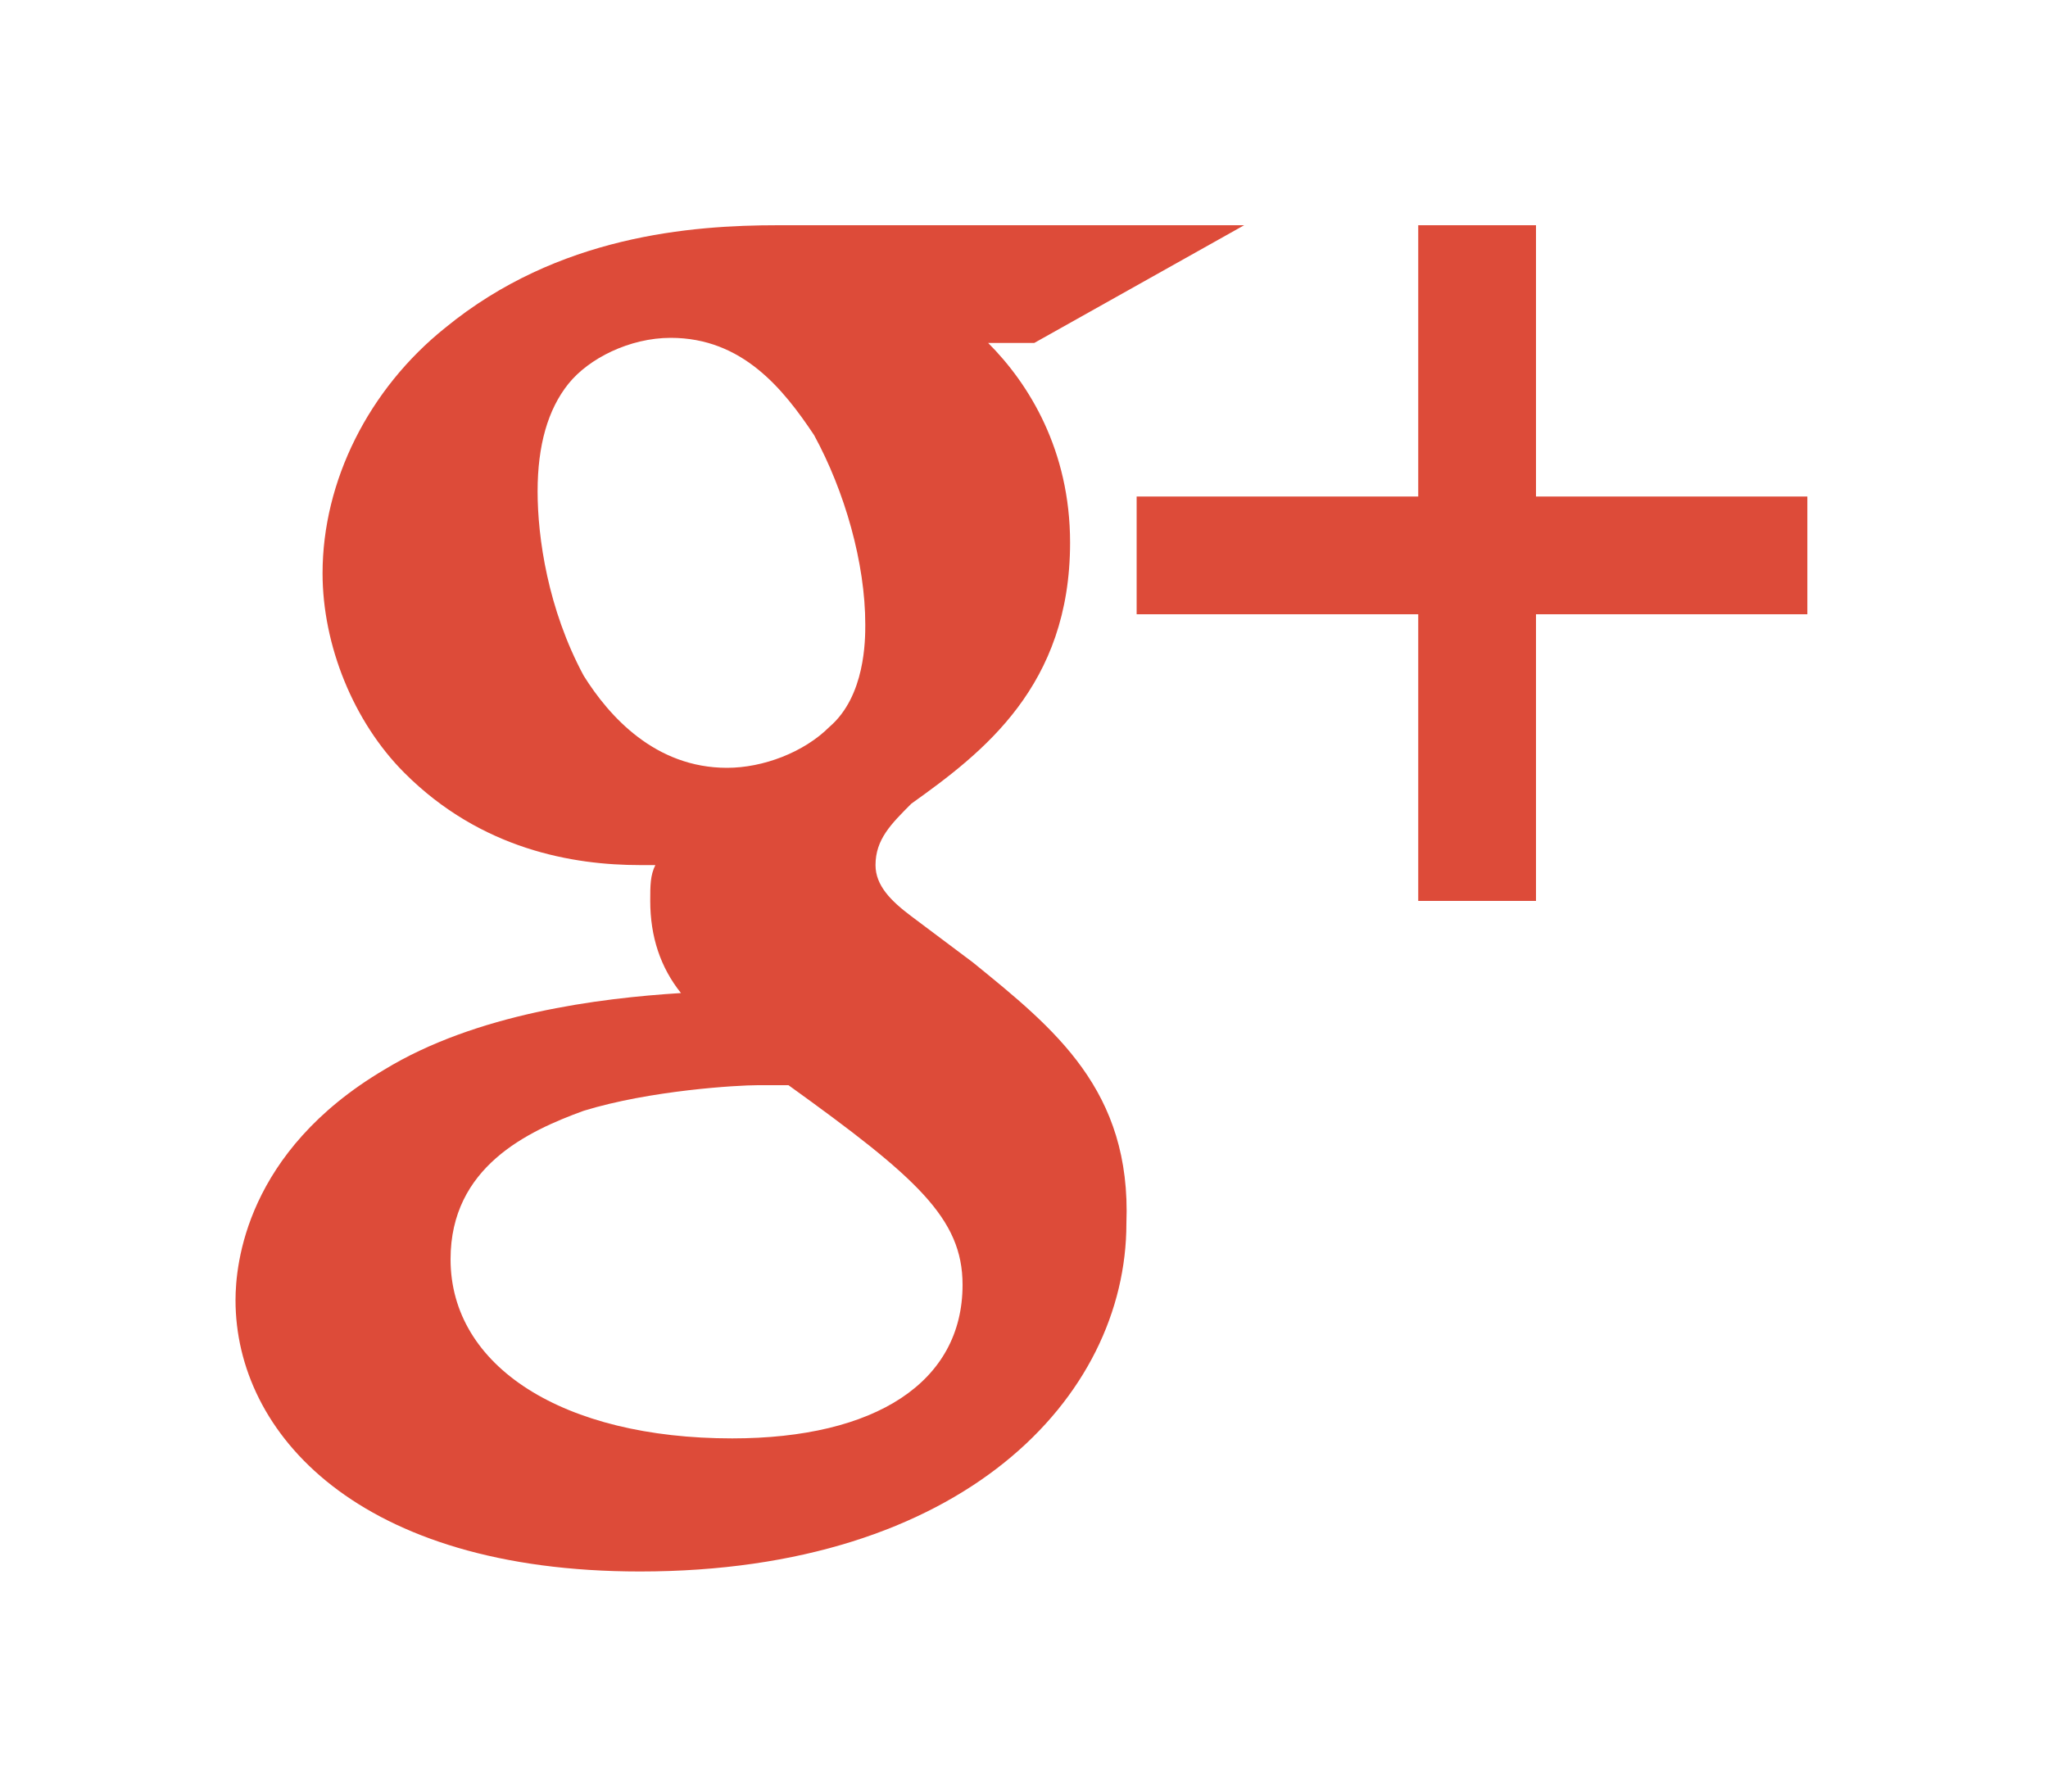
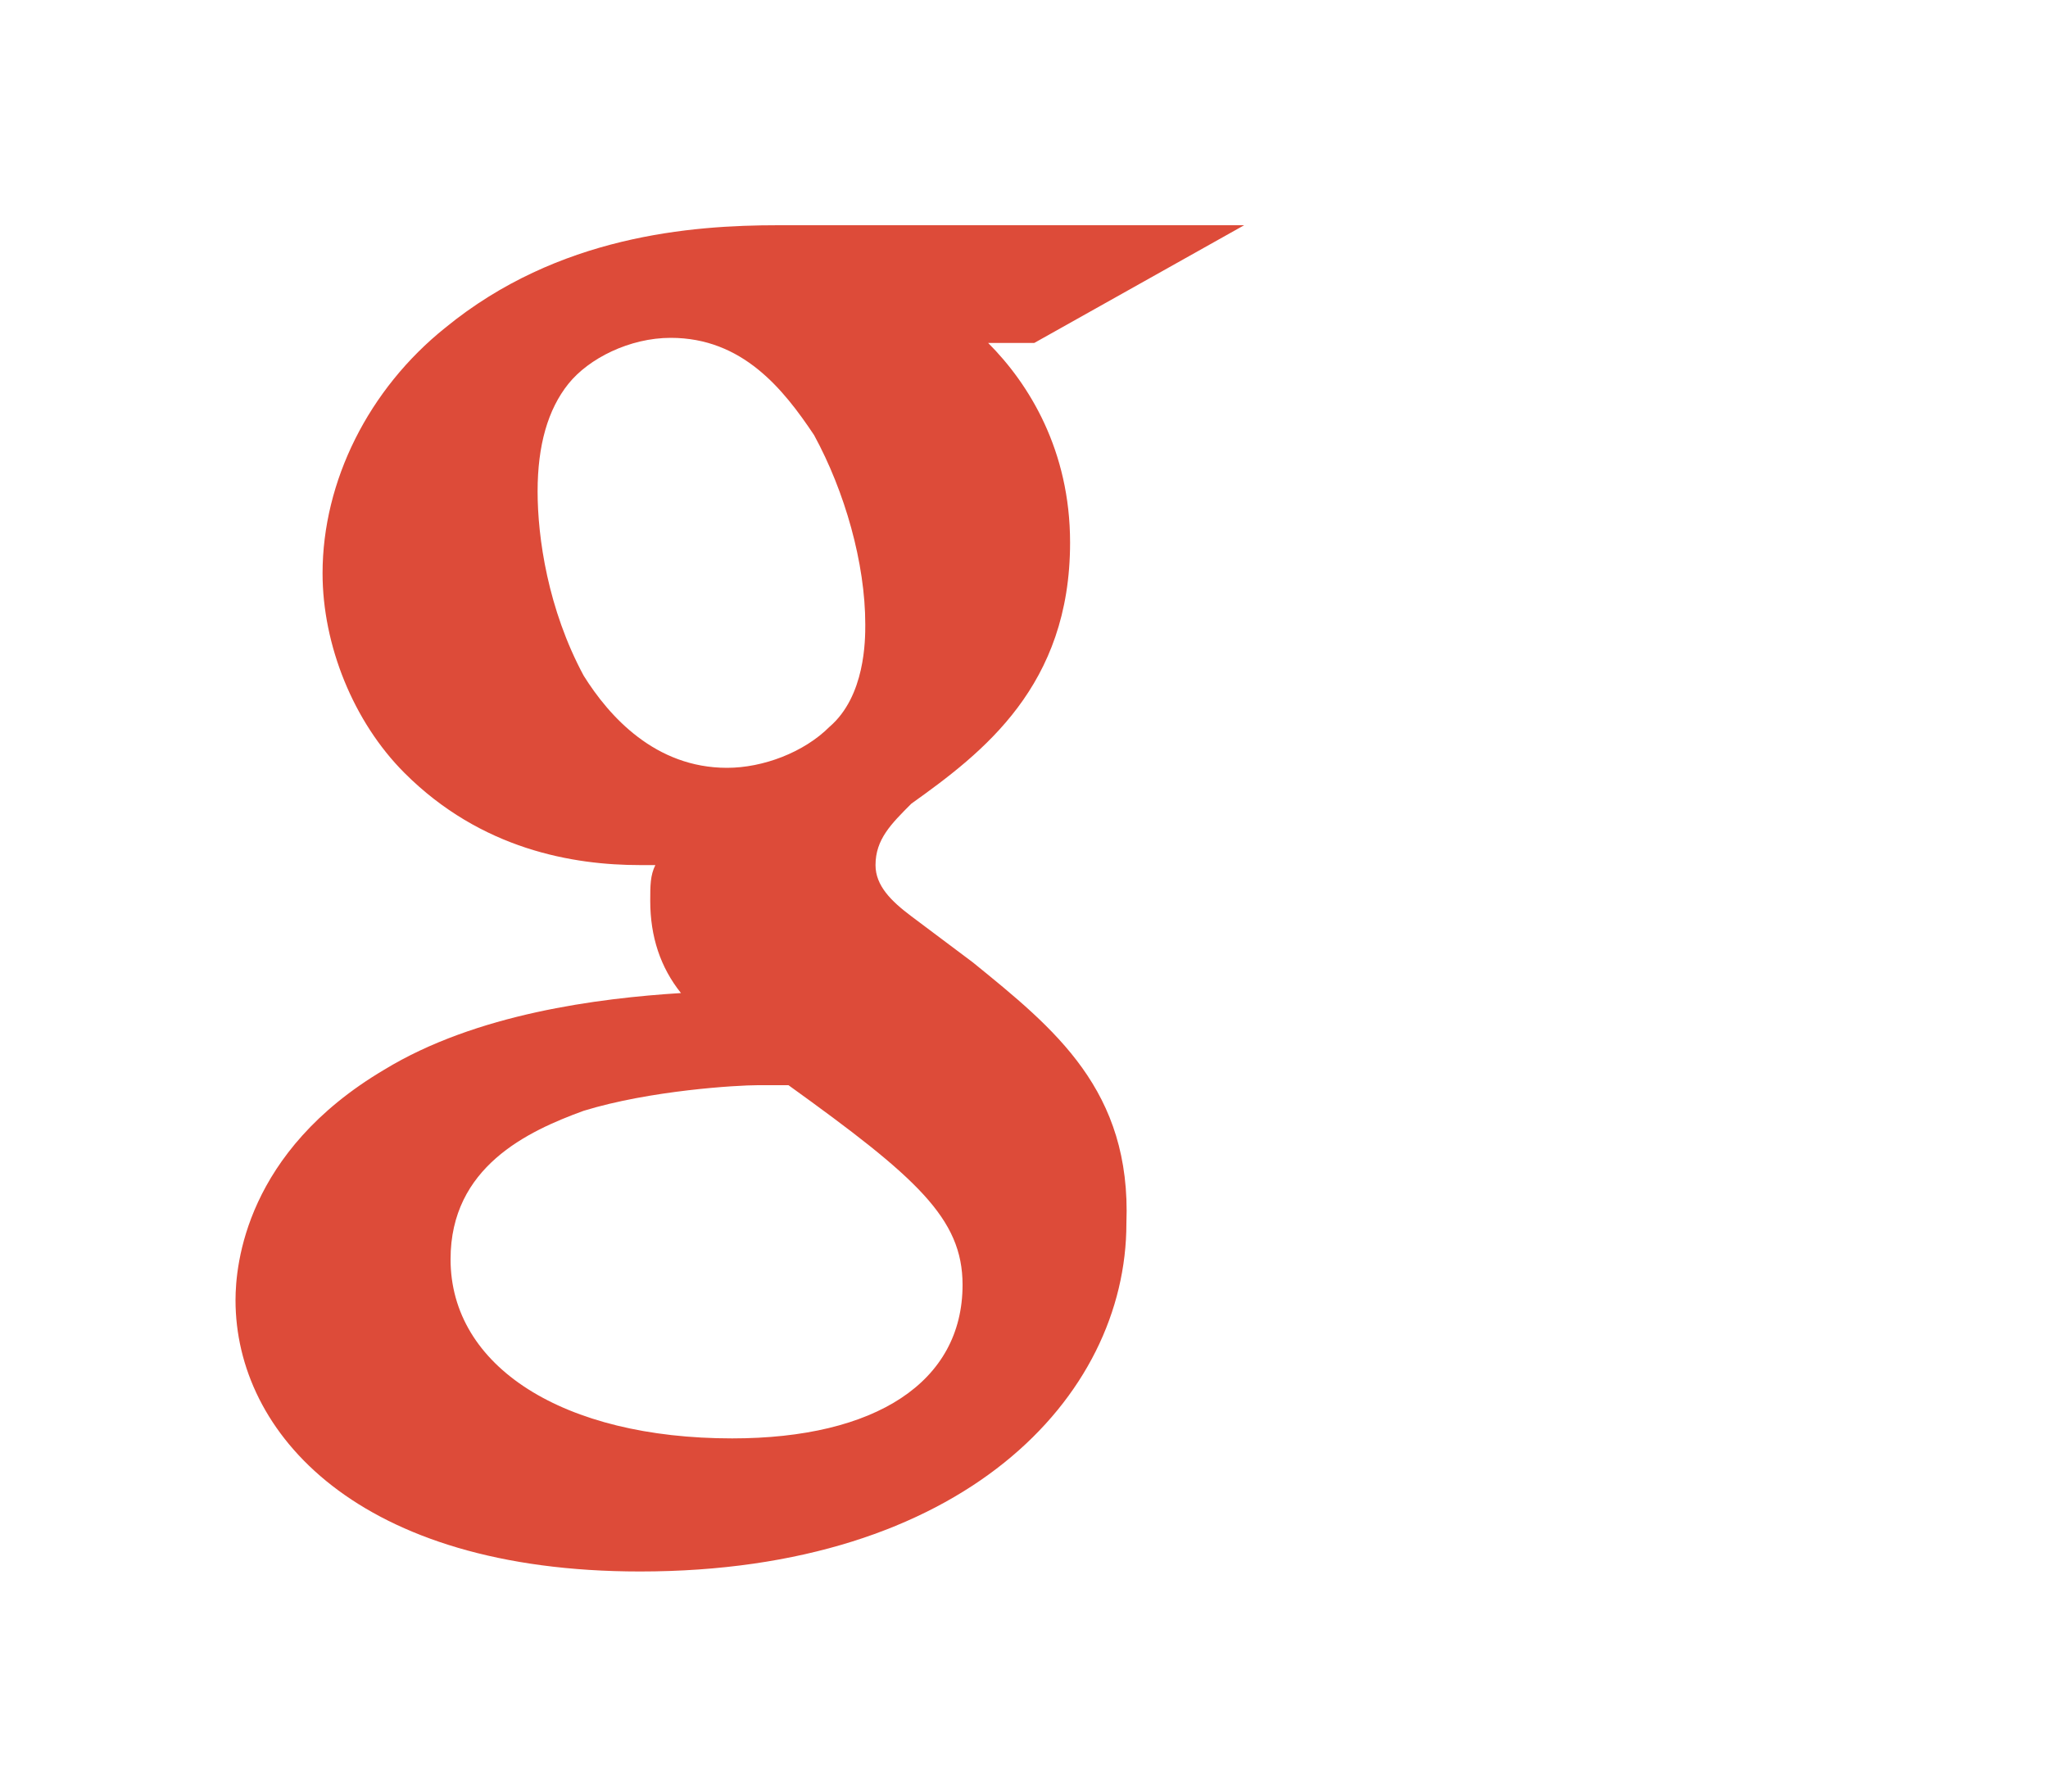
<svg xmlns="http://www.w3.org/2000/svg" version="1.1" id="Layer_1" x="0px" y="0px" viewBox="-277 403.9 40 35" enable-background="new -277 403.9 40 35" xml:space="preserve">
  <g>
    <path fill="#DD4B39" d="M-258,422.7l-1.2-0.9l0,0c-0.4-0.3-0.7-0.6-0.7-1c0-0.5,0.3-0.8,0.7-1.2l0,0c1.4-1,3.1-2.3,3.1-5.1   c0-1.8-0.8-3.1-1.6-3.9h0.9l4.1-2.3h-9.1c-1.7,0-4.3,0.2-6.5,2l0,0c-1.5,1.2-2.4,3-2.4,4.8c0,1.4,0.6,2.9,1.6,3.9   c1.5,1.5,3.3,1.8,4.6,1.8c0.1,0,0.2,0,0.3,0c-0.1,0.2-0.1,0.4-0.1,0.7c0,0.7,0.2,1.3,0.6,1.8c-1.6,0.1-4,0.4-5.8,1.5   c-2.7,1.6-2.9,3.8-2.9,4.5c0,2.6,2.4,5.3,7.9,5.3c6.3,0,9.5-3.4,9.5-6.8C-254.9,425.2-256.4,424-258,422.7z M-266.5,413.5   c0-0.9,0.2-1.6,0.6-2.1c0.4-0.5,1.2-0.9,2-0.9c1.4,0,2.2,1,2.8,1.9c0.6,1.1,1,2.5,1,3.7c0,0.3,0,1.4-0.7,2c-0.5,0.5-1.3,0.8-2,0.8   c-1.4,0-2.3-1-2.8-1.8C-266.3,415.8-266.5,414.4-266.5,413.5z M-258.2,429c0,1.9-1.7,3-4.5,3c-3.3,0-5.5-1.4-5.5-3.5   c0-1.8,1.5-2.5,2.6-2.9c1.3-0.4,3-0.5,3.4-0.5c0.3,0,0.4,0,0.6,0C-259.1,426.9-258.2,427.7-258.2,429z" />
-     <polygon fill="#DD4B39" points="-247,413.6 -247,408.3 -249.3,408.3 -249.3,413.6 -254.8,413.6 -254.8,415.9 -249.3,415.9    -249.3,421.5 -247,421.5 -247,415.9 -241.7,415.9 -241.7,413.6  " />
  </g>
</svg>